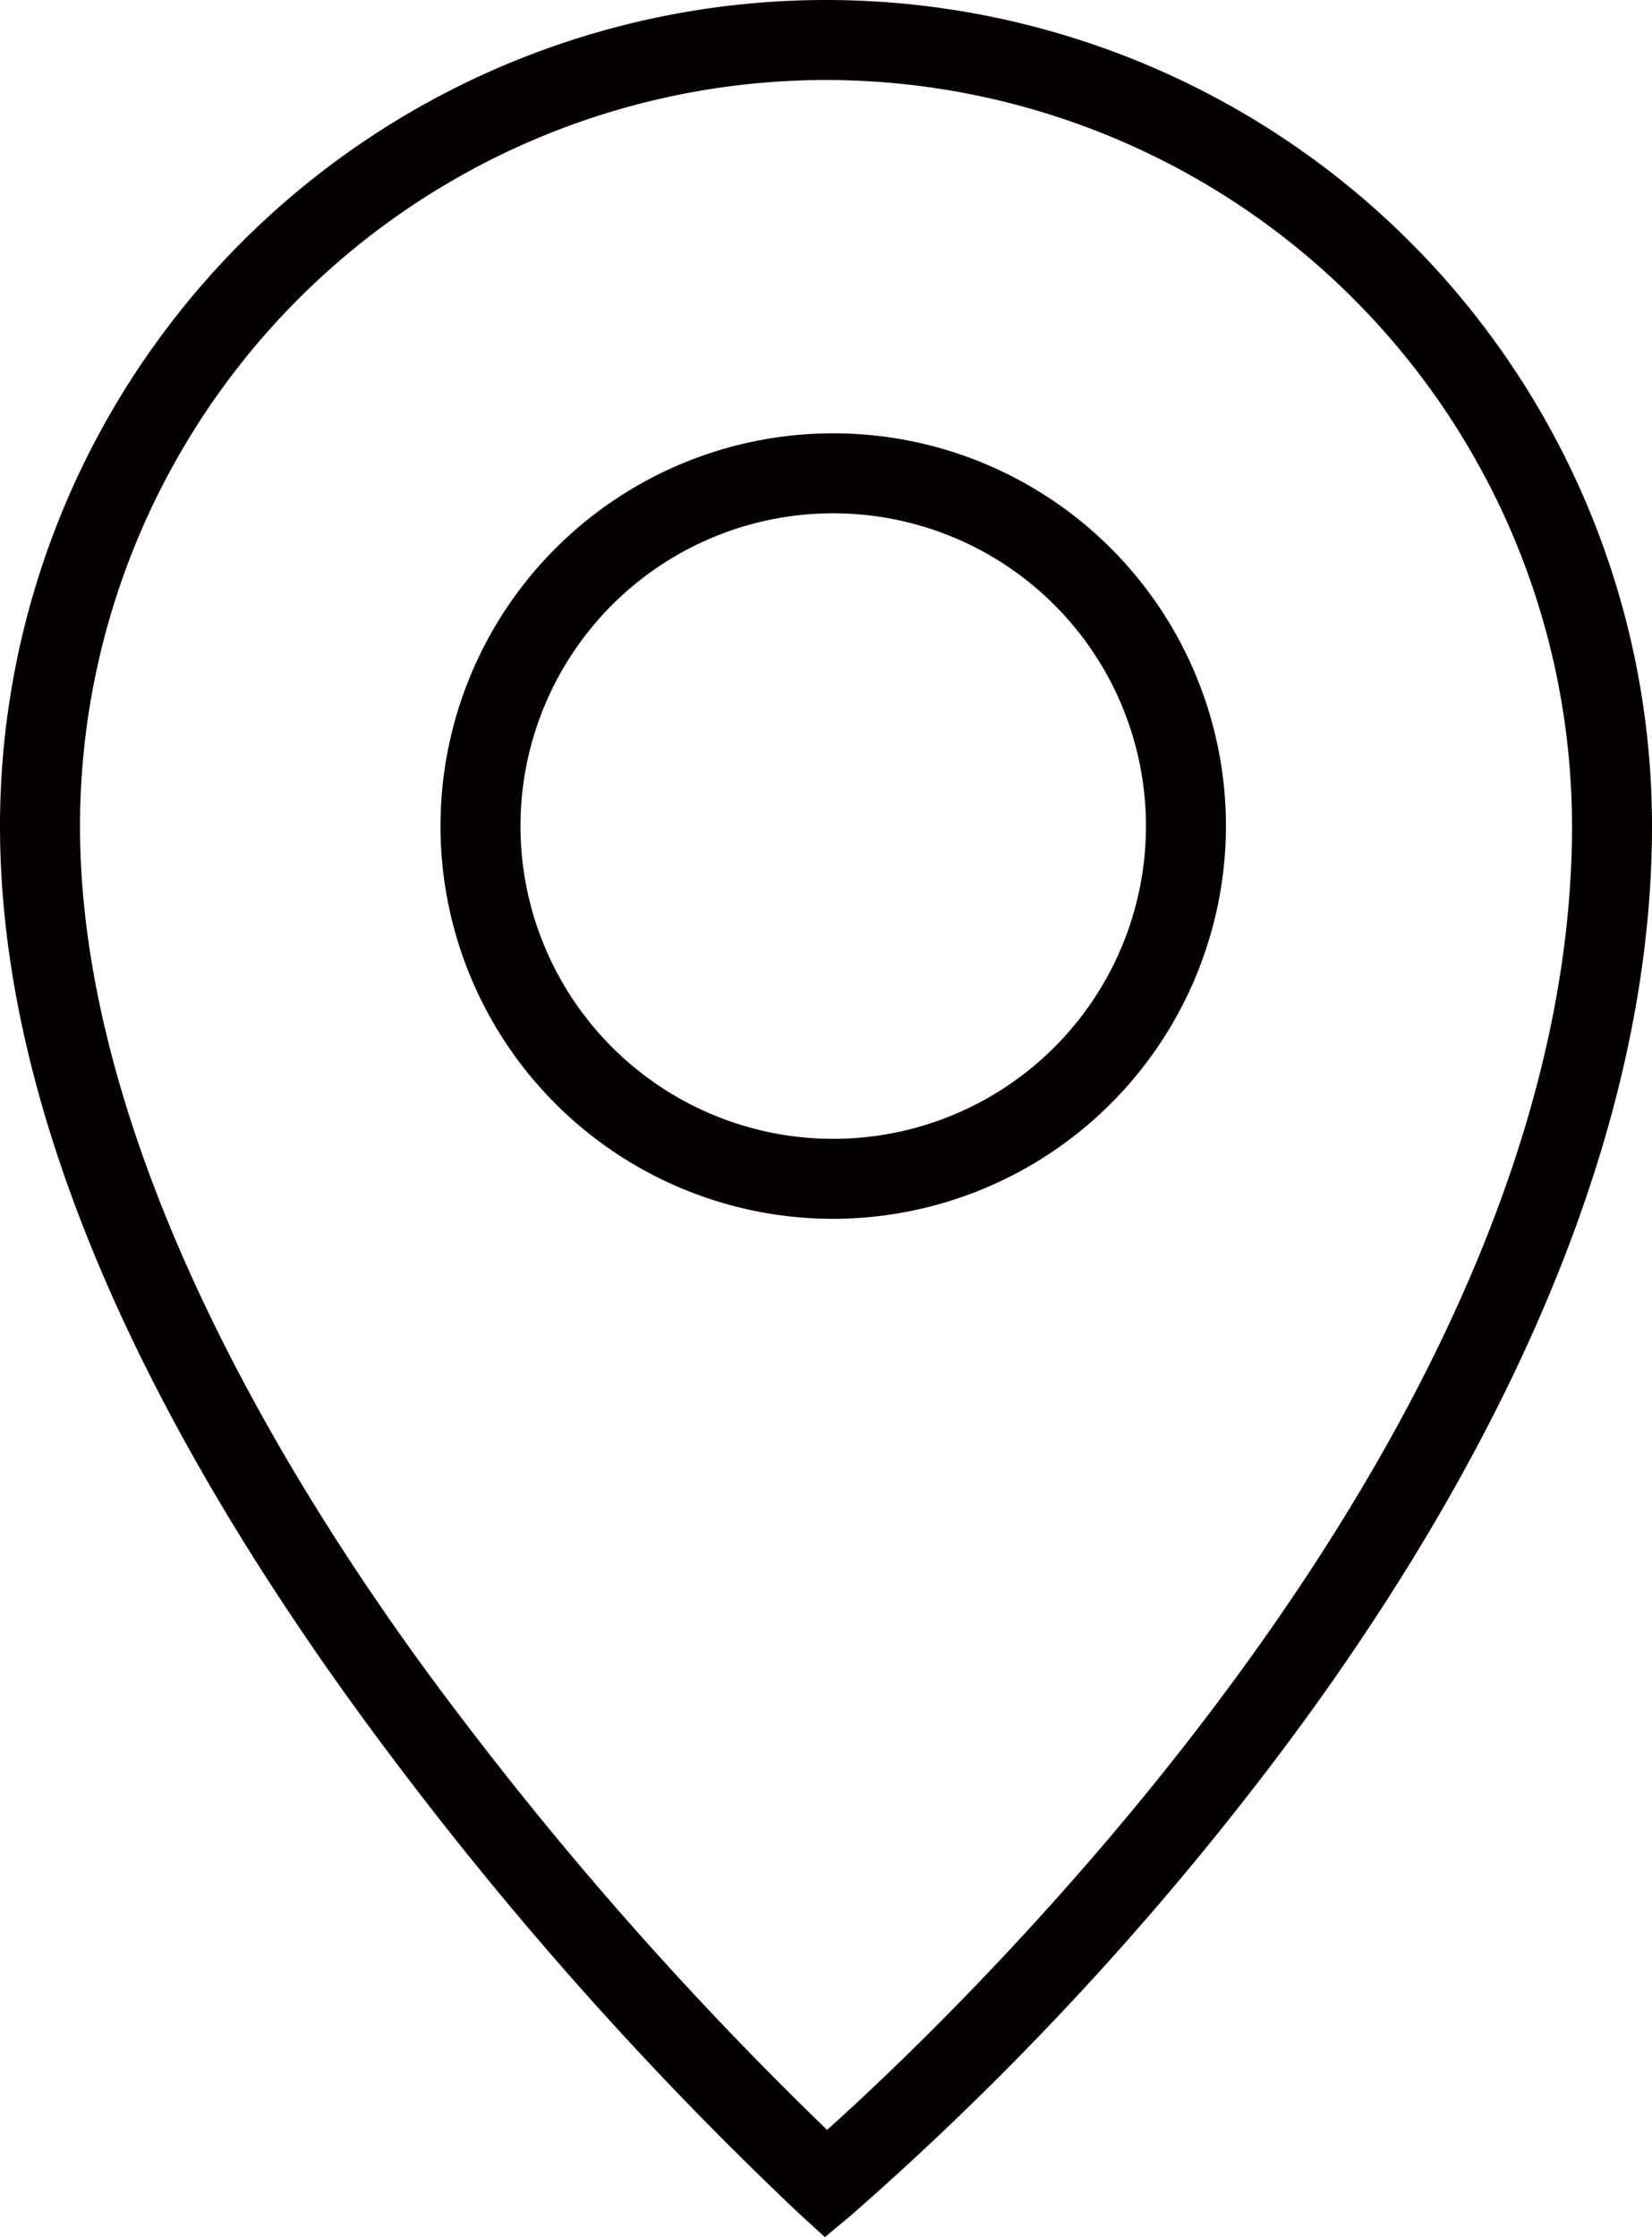
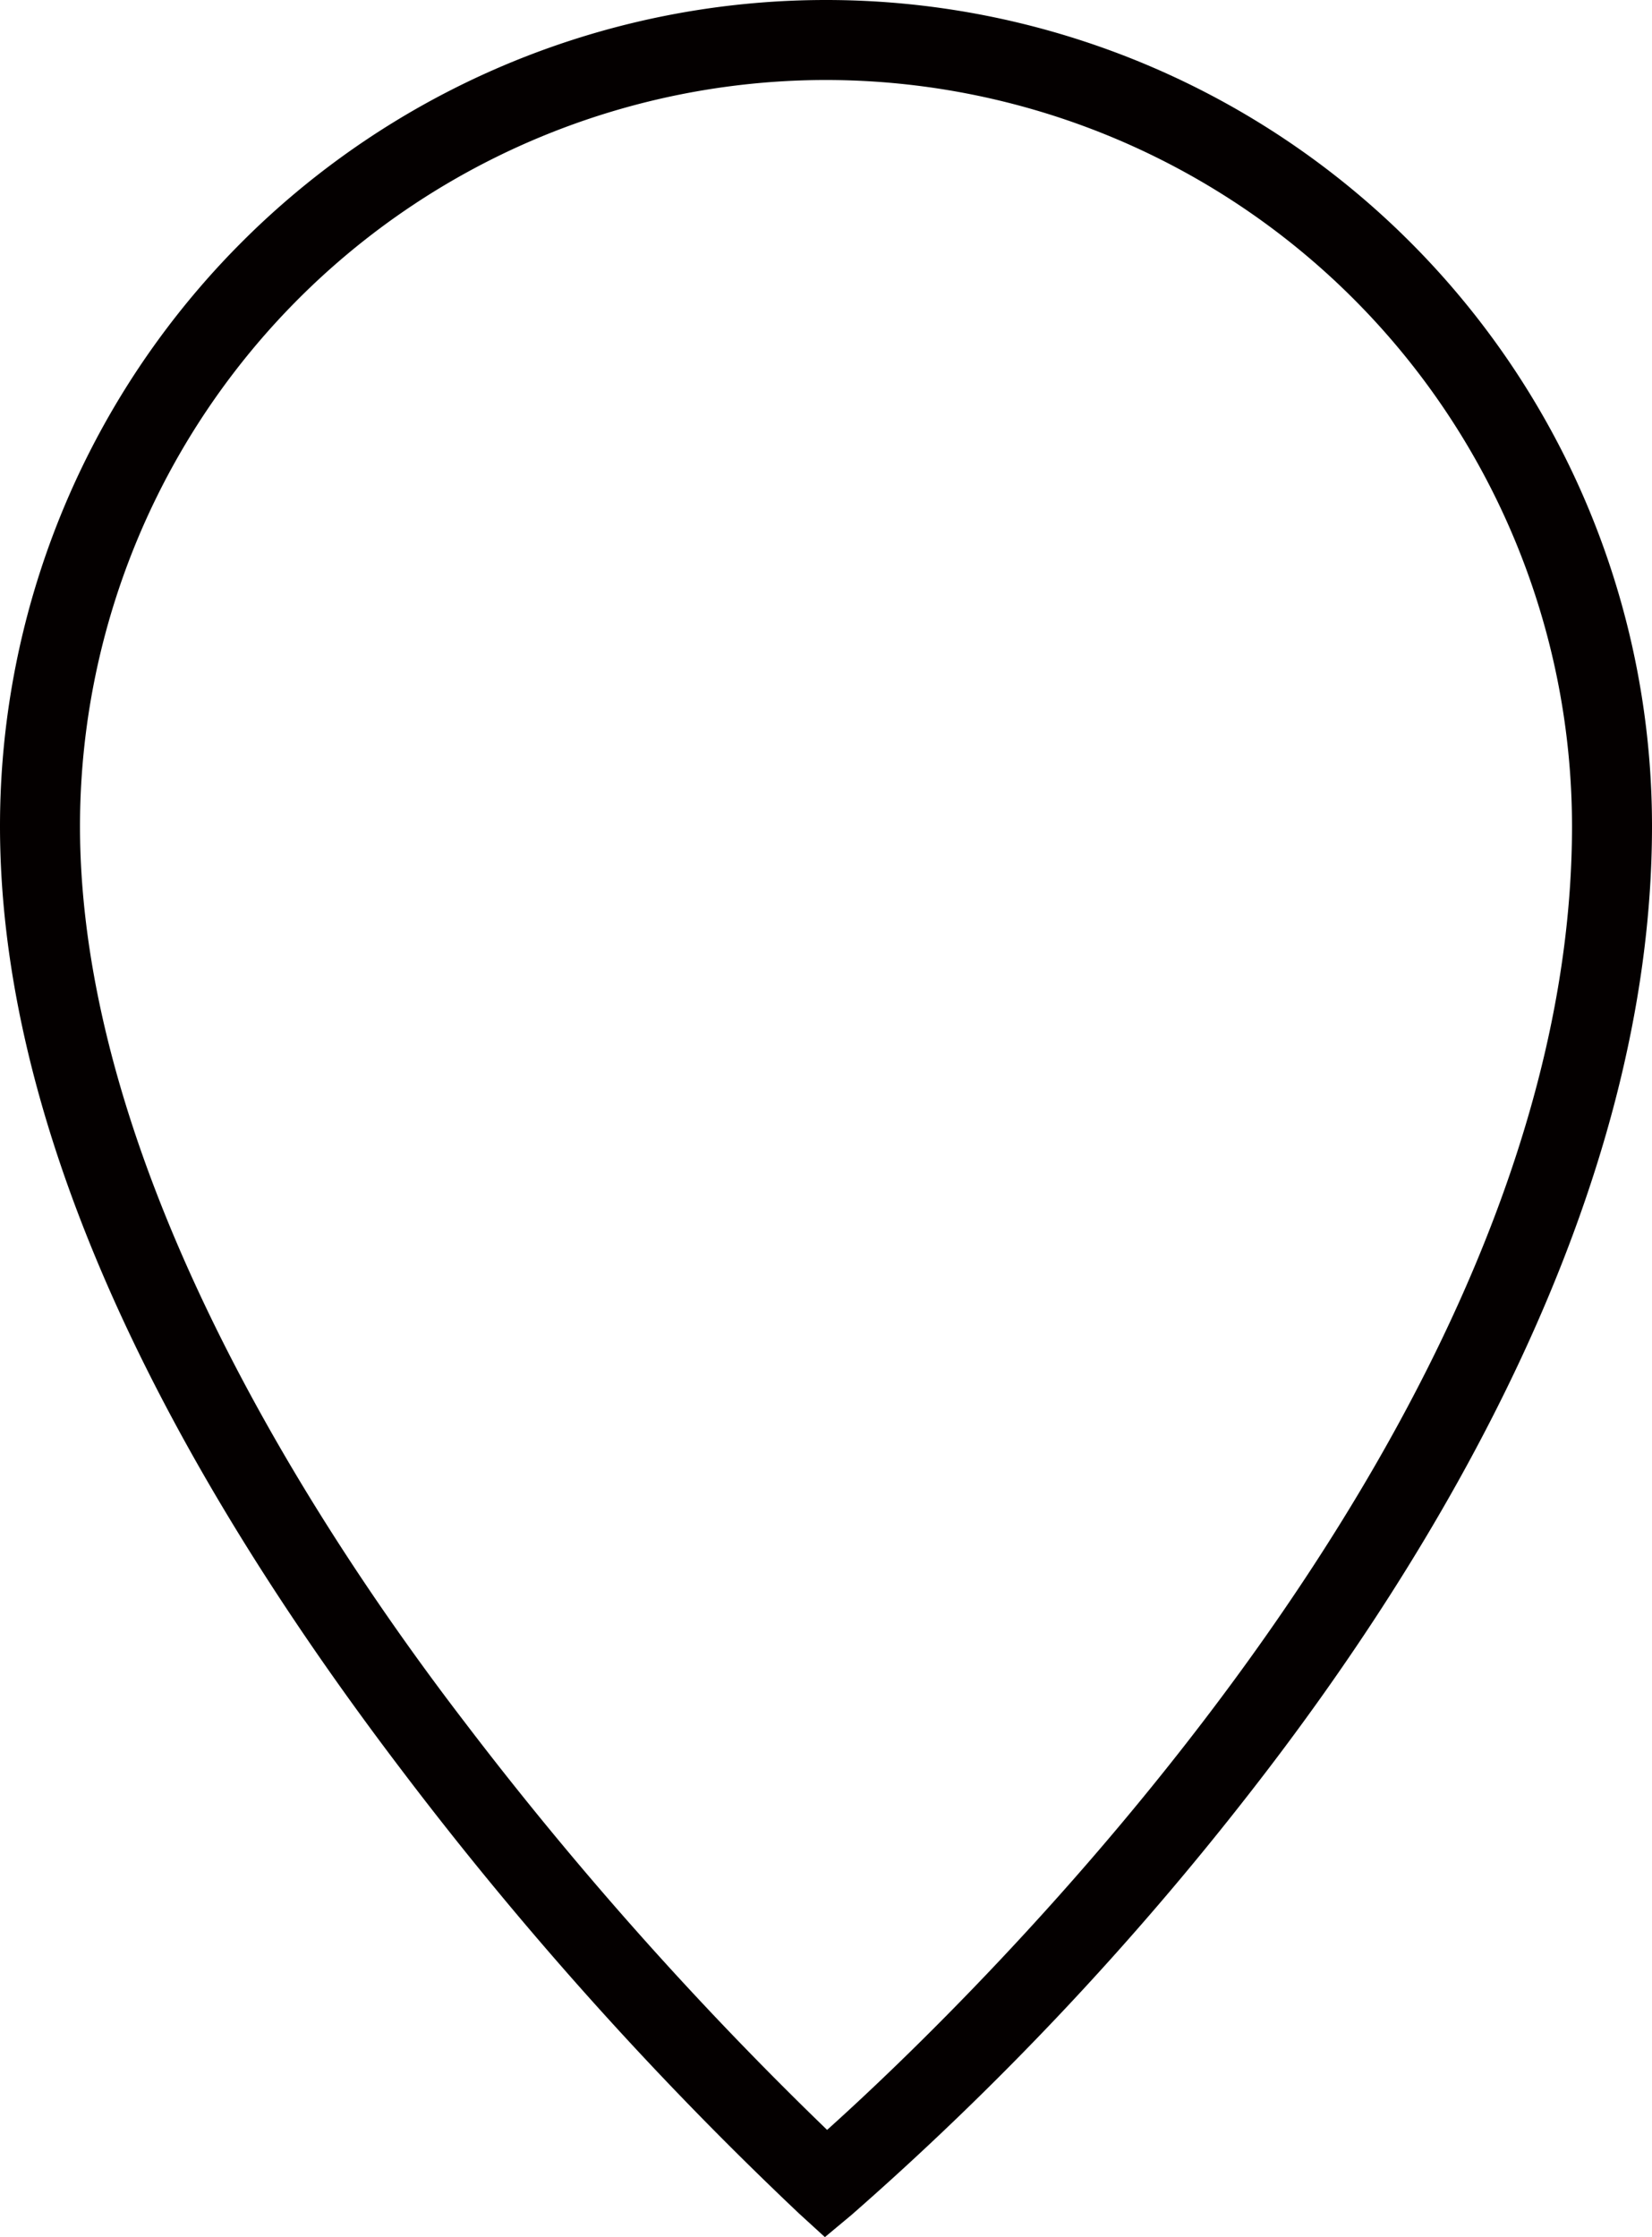
<svg xmlns="http://www.w3.org/2000/svg" viewBox="0 0 29.74 40.27">
  <defs>
    <style>.cls-1{fill:#040000;}</style>
  </defs>
  <g id="レイヤー_2" data-name="レイヤー 2">
    <g id="レイヤー_1-2" data-name="レイヤー 1">
      <path class="cls-1" d="M14.85,40.27l-.46-.42a65.07,65.07,0,0,1-7.17-8C2.43,25.55,0,19.83,0,14.87a14.87,14.87,0,0,1,29.74,0c0,6.71-3.93,13.16-7.23,17.39a55,55,0,0,1-7.18,7.61Zm0-38.83A13.44,13.44,0,0,0,1.44,14.87c0,5.77,3.76,12,6.91,16.11a64.71,64.71,0,0,0,6.54,7.36C17.33,36.15,28.3,25.69,28.3,14.87A13.44,13.44,0,0,0,14.87,1.44Z" />
-       <path class="cls-1" d="M15,21.94a7.07,7.07,0,1,1,7.07-7.07A7.08,7.08,0,0,1,15,21.94Zm0-12.7a5.63,5.63,0,1,0,5.63,5.63A5.63,5.63,0,0,0,15,9.24Z" />
    </g>
  </g>
</svg>